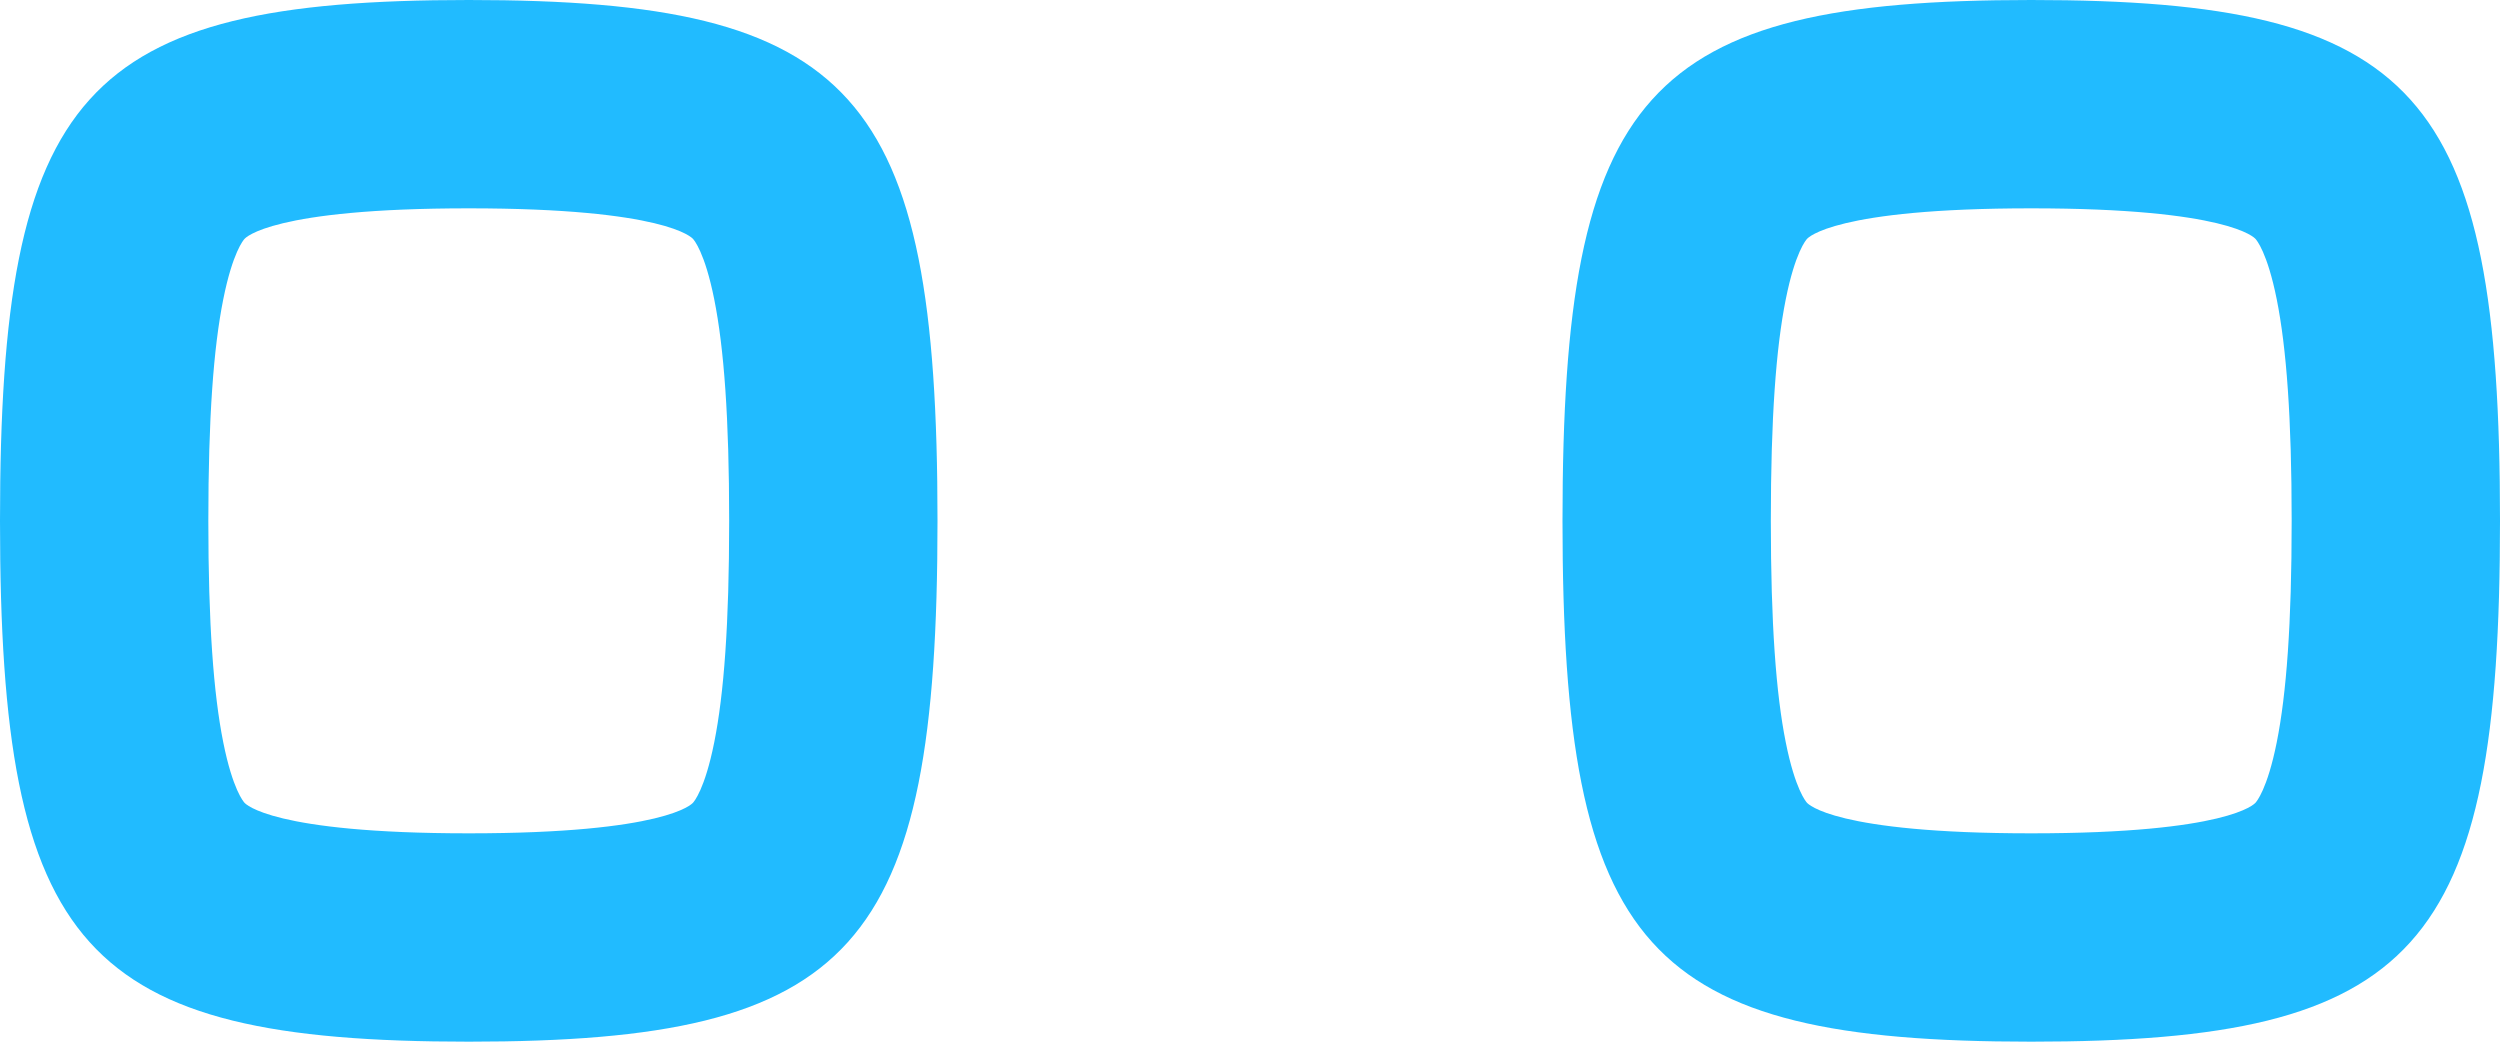
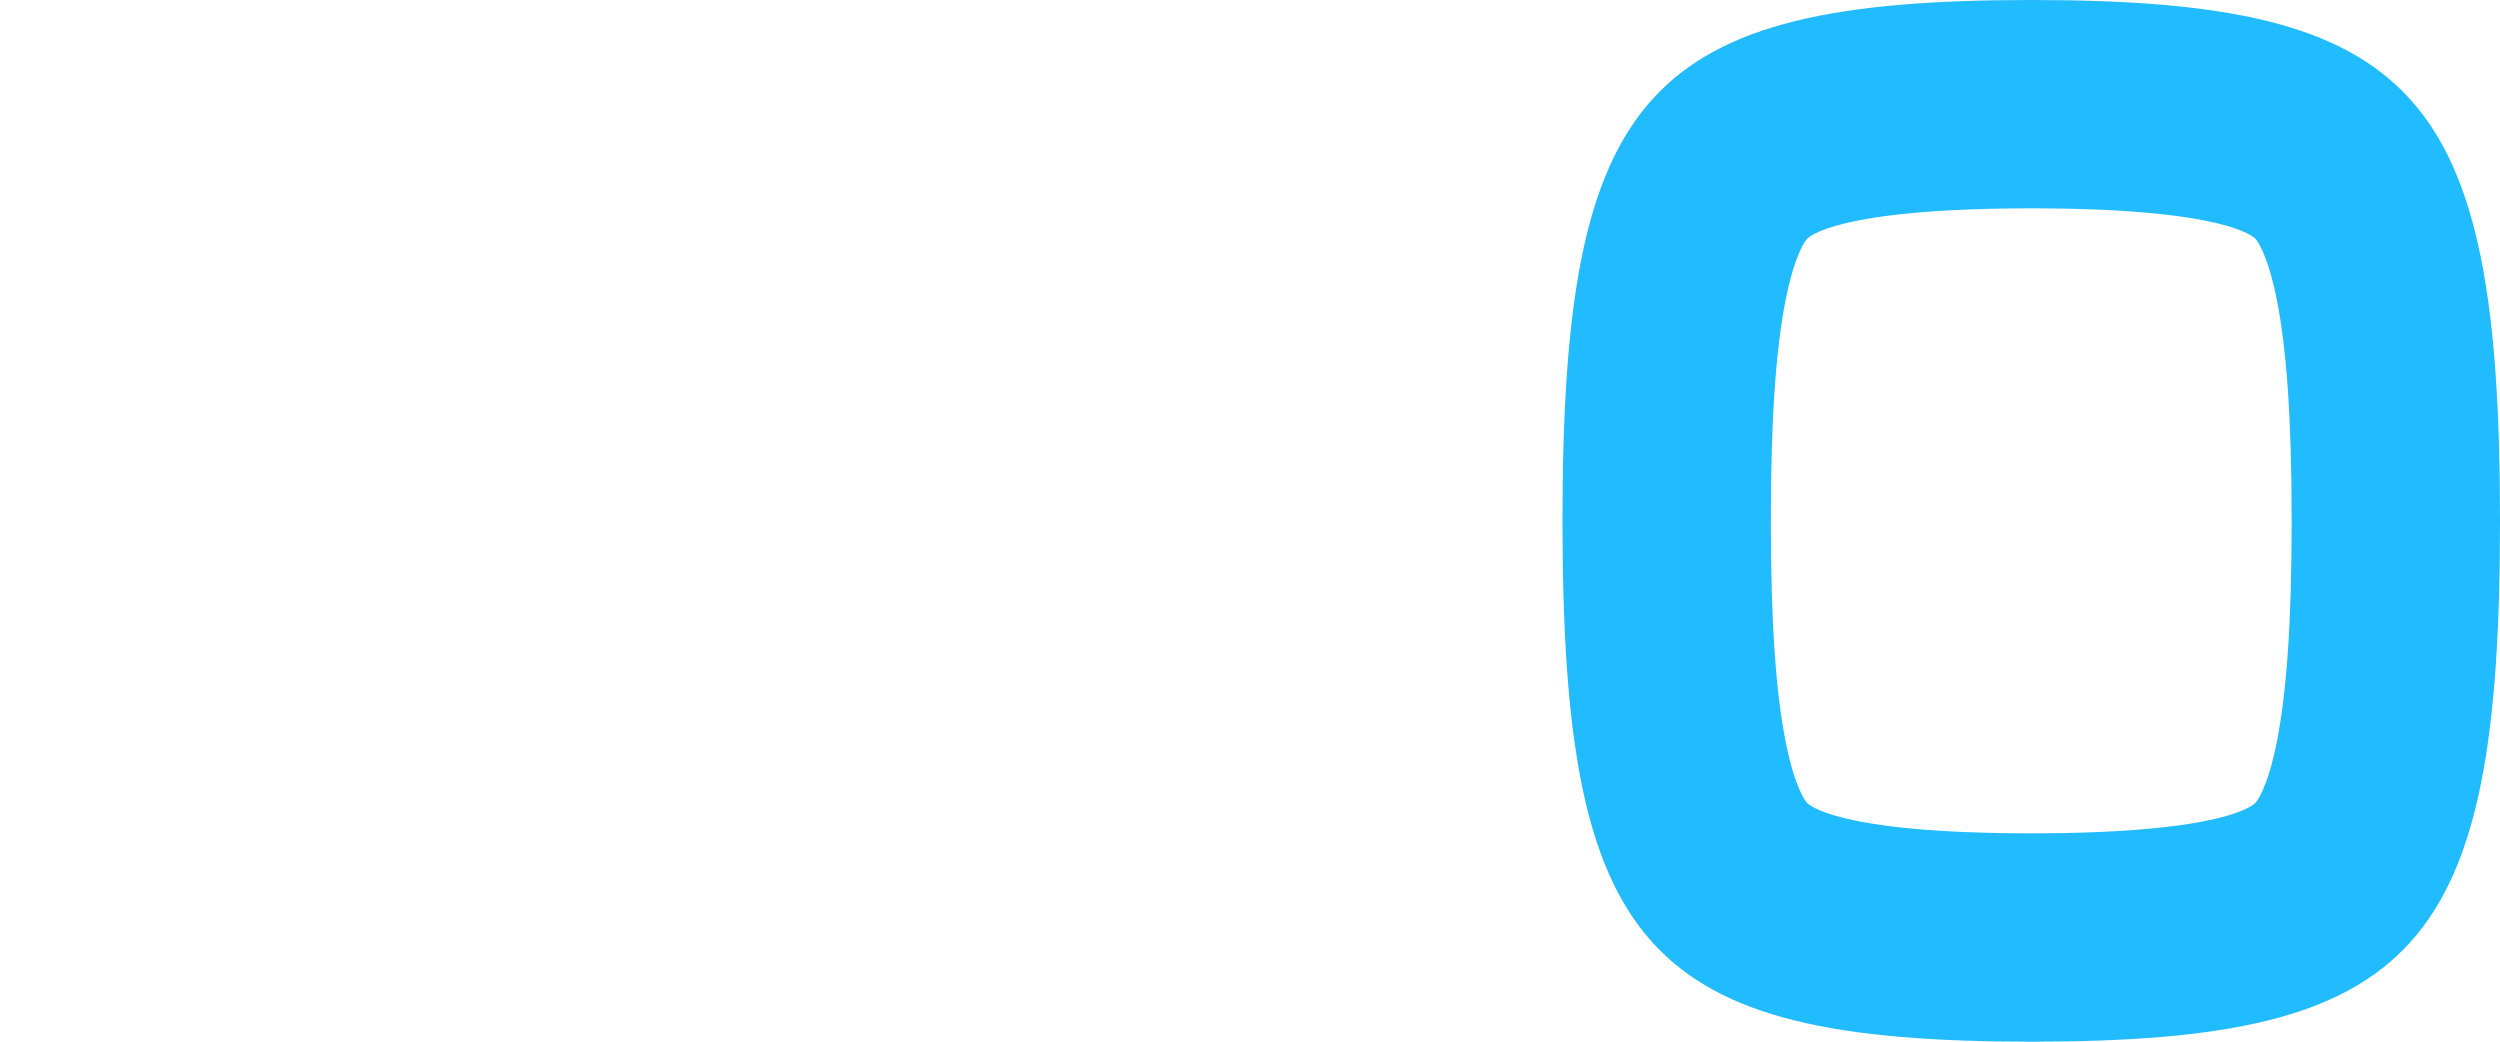
<svg xmlns="http://www.w3.org/2000/svg" width="120" height="50" viewBox="0 0 120 50" fill="none">
-   <path fill-rule="evenodd" clip-rule="evenodd" d="M0 25C0 45.587 3.971 50 22.5 50C41.029 50 45 45.587 45 25C45 4.412 41.029 0 22.5 0C3.971 0 0 4.412 0 25ZM10 25C10 29.944 10.249 33.298 10.716 35.63C11.17 37.903 11.694 38.486 11.735 38.531C11.785 38.587 13.045 40 22.5 40C31.954 40 33.215 38.587 33.264 38.531C33.305 38.487 33.83 37.903 34.284 35.63C34.751 33.298 35 29.944 35 25C35 20.056 34.751 16.702 34.284 14.37C33.83 12.097 33.306 11.514 33.265 11.469C33.215 11.413 31.954 10 22.5 10C13.045 10 11.785 11.412 11.735 11.469C11.695 11.513 11.17 12.097 10.716 14.37C10.249 16.702 10 20.056 10 25Z" fill="#00B1FF" fill-opacity="0.87" />
  <path fill-rule="evenodd" clip-rule="evenodd" d="M75 25C75 45.587 78.971 50 97.5 50C116.028 50 120 45.587 120 25C120 4.412 116.028 0 97.5 0C78.971 0 75 4.412 75 25ZM85 25C85 29.944 85.249 33.298 85.716 35.63C86.17 37.903 86.694 38.486 86.734 38.531C86.784 38.587 88.045 40 97.5 40C106.954 40 108.214 38.587 108.264 38.531C108.305 38.487 108.829 37.903 109.284 35.63C109.75 33.298 110 29.944 110 25C110 20.056 109.75 16.702 109.284 14.37C108.829 12.097 108.305 11.514 108.265 11.469C108.215 11.413 106.954 10 97.5 10C88.045 10 86.785 11.412 86.735 11.469C86.695 11.513 86.17 12.097 85.716 14.37C85.249 16.702 85 20.056 85 25Z" fill="#00B1FF" fill-opacity="0.87" />
</svg>